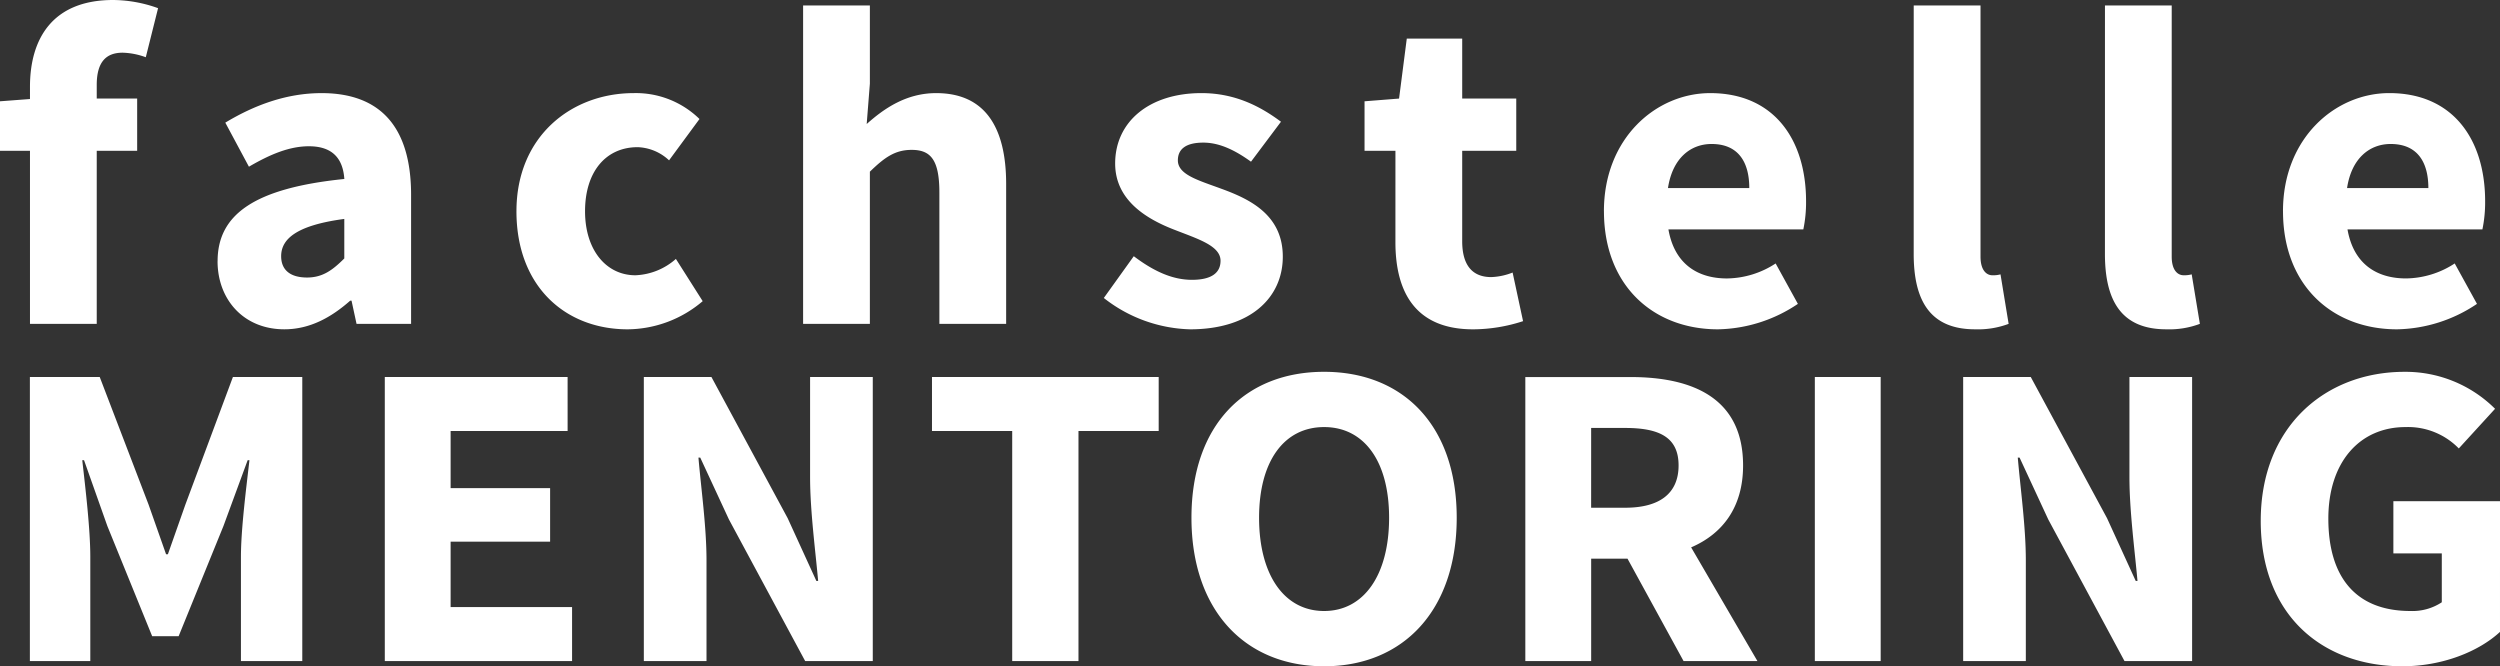
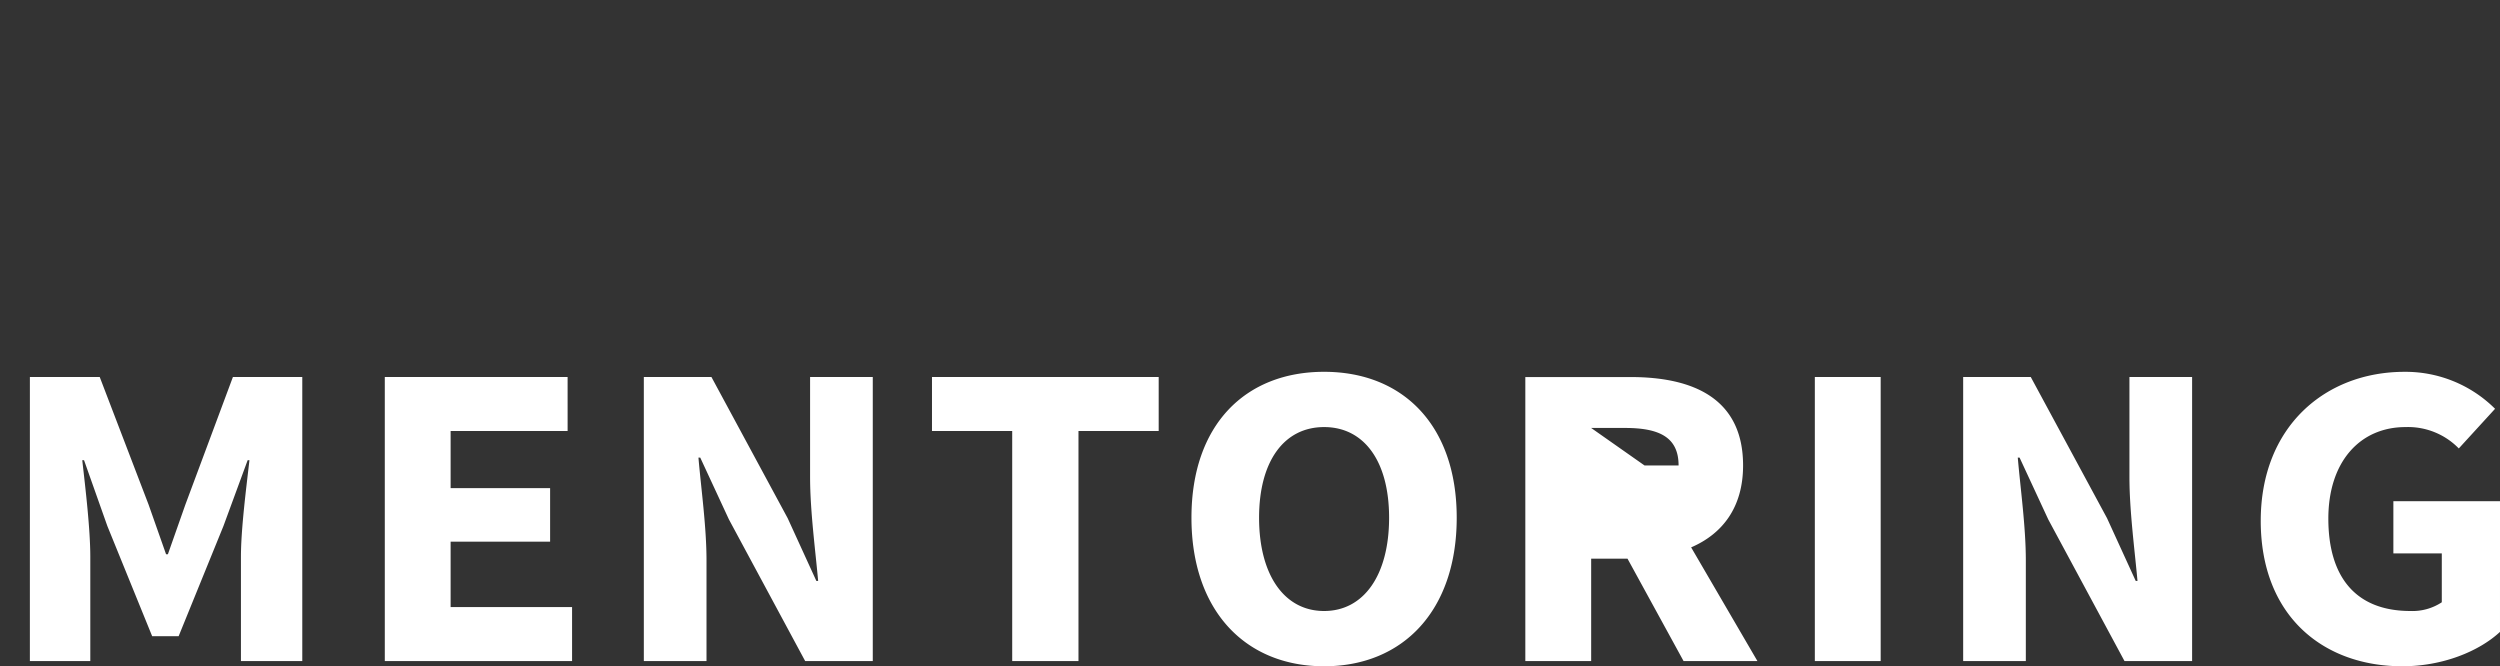
<svg xmlns="http://www.w3.org/2000/svg" viewBox="0 0 493.625 131.555">
  <rect x="0" y="0" width="493.625" height="131.555" fill="#333333" stroke="none" />
-   <path d="M463.427,37.131c.9-5.919,4.484-8.7,8.61-8.7,5.292,0,7.444,3.588,7.444,8.7ZM450.78,41.706c0,14.709,9.777,23.319,22.513,23.319A29.1,29.1,0,0,0,489.078,60l-4.395-7.983a17.918,17.918,0,0,1-9.6,2.96c-5.92,0-10.4-2.96-11.57-9.687h26.638a26.122,26.122,0,0,0,.538-5.561c0-12.108-6.279-21.346-18.925-21.346-10.673,0-20.988,8.879-20.988,23.32m-35.156,8.431c0,8.969,3.049,14.888,12.108,14.888a17.184,17.184,0,0,0,6.637-1.076l-1.614-9.776a5.551,5.551,0,0,1-1.615.179c-1.076,0-2.332-.9-2.332-3.677V1.076H415.624Zm-37.76,0c0,8.969,3.049,14.888,12.108,14.888a17.184,17.184,0,0,0,6.637-1.076L395,54.173a5.547,5.547,0,0,1-1.615.179c-1.076,0-2.332-.9-2.332-3.677V1.076H377.864ZM329.341,37.131c.9-5.919,4.485-8.7,8.611-8.7,5.291,0,7.444,3.588,7.444,8.7ZM316.7,41.706c0,14.709,9.776,23.319,22.512,23.319A29.1,29.1,0,0,0,354.993,60L350.6,52.02a17.921,17.921,0,0,1-9.6,2.96c-5.919,0-10.4-2.96-11.57-9.687h26.638a26.122,26.122,0,0,0,.538-5.561c0-12.108-6.278-21.346-18.924-21.346-10.674,0-20.988,8.879-20.988,23.32m-41.168,6.1c0,10.314,4.305,17.22,15.337,17.22a32.053,32.053,0,0,0,9.866-1.614l-2.063-9.6a12.608,12.608,0,0,1-4.215.9c-3.5,0-5.74-2.063-5.74-7.086V29.777h10.673V19.462H288.712V7.623H277.769l-1.524,11.839L269.428,20v9.776h6.1ZM217.948,58.837a28.715,28.715,0,0,0,17.041,6.188c11.929,0,18.3-6.278,18.3-14.35,0-8.162-6.368-11.3-12.019-13.364-4.574-1.7-8.7-2.781-8.7-5.651,0-2.242,1.615-3.5,5.023-3.5,3.139,0,6.188,1.435,9.417,3.767l5.92-7.892c-3.857-2.87-8.879-5.651-15.7-5.651-10.314,0-17.041,5.651-17.041,13.9,0,7.355,6.368,11.032,11.749,13.1,4.575,1.794,9.059,3.139,9.059,6.1,0,2.332-1.7,3.767-5.65,3.767-3.767,0-7.445-1.614-11.481-4.664Zm-59.375,5.112h13.184V33.9c2.87-2.781,4.933-4.306,8.252-4.306,3.767,0,5.471,1.974,5.471,8.431V63.949h13.184V36.324c0-11.121-4.126-17.938-13.812-17.938-6.009,0-10.4,3.139-13.723,6.1l.628-7.982V1.076H158.573Zm-56.6-22.243c0,14.8,9.6,23.319,21.974,23.319a23.087,23.087,0,0,0,14.8-5.561l-5.292-8.341a12.819,12.819,0,0,1-7.982,3.229c-5.74,0-9.956-4.933-9.956-12.646s4.036-12.647,10.4-12.647a9.522,9.522,0,0,1,6.189,2.6l6.009-8.162a17.963,17.963,0,0,0-13-5.112c-12.288,0-23.14,8.521-23.14,23.32m-46.46,8.879c0-3.408,3.05-6.1,12.467-7.355v7.8c-2.332,2.332-4.3,3.767-7.355,3.767-3.139,0-5.112-1.345-5.112-4.215m-12.557.987c0,7.534,5.113,13.453,13.185,13.453,5.023,0,9.238-2.332,13-5.65h.269l.987,4.574H81.17V38.477c0-13.633-6.279-20.091-17.669-20.091-7,0-13.364,2.422-19.015,5.83l4.664,8.7c4.305-2.511,8.072-4.036,11.839-4.036,4.754,0,6.727,2.511,7,6.458-17.579,1.793-25.024,6.906-25.024,16.234M31.212,1.614A26.6,26.6,0,0,0,22.333,0C10.314,0,5.919,7.713,5.919,17.13v2.422L0,20v9.776H5.919V63.949H19.1V29.777h7.982V19.462H19.1v-2.69c0-4.575,1.883-6.368,5.112-6.368a14.233,14.233,0,0,1,4.574.9Z" fill="#fff" />
-   <path d="M446.383,102.829c0,18.844,12.378,28.726,27.958,28.726,8.056,0,15.217-3.007,19.284-6.789V98.961H472.571v10.313h9.561v9.644a10.494,10.494,0,0,1-6.2,1.723c-10.8,0-16.2-6.716-16.2-18.242,0-11.272,6.285-18.072,15.227-18.072a13.988,13.988,0,0,1,10.53,4.219l7.161-7.829a25.048,25.048,0,0,0-17.867-7.3c-15.67,0-28.4,10.829-28.4,29.417m-58.756,27.694H400V110.656c0-6.628-1.059-14.113-1.59-20.307h.353l5.665,12.216,15.052,27.958h13.351V74.444H420.457V94.22c0,6.634,1.06,14.548,1.591,20.485H421.7l-5.665-12.389L400.978,74.444H387.627Zm-29.288,0h13V74.444h-13Zm-11.336,0-13.088-22.45c6.189-2.665,10.256-7.907,10.256-16.172,0-13.333-9.99-17.457-22.206-17.457H301.176v56.079h13V110.306h7.174l11.067,20.217ZM314.172,84.5H320.9c6.818,0,10.536,1.894,10.536,7.4s-3.718,8.351-10.536,8.351h-6.731Zm-52.73,36.142c-7.88,0-12.837-7.143-12.837-18.416,0-11.186,4.957-17.9,12.837-17.9s12.835,6.712,12.835,17.9c0,11.273-4.957,18.416-12.835,18.416m0,10.914c15.577,0,26.186-11,26.186-29.33,0-18.242-10.609-28.813-26.186-28.813S235.254,83.9,235.254,102.225s10.611,29.33,26.188,29.33m-61.583-1.032h13.086V85.1h15.838V74.444H184.02V85.1h15.839Zm-72.735,0H139.5V110.656c0-6.628-1.062-14.113-1.592-20.307h.353l5.665,12.216,15.052,27.958H172.33V74.444H159.952V94.22c0,6.634,1.06,14.548,1.591,20.485h-.353l-5.665-12.389-15.05-27.872H127.124Zm-51.146,0h36.977V119.866H88.974V106.951H108.62V96.382H88.974V85.1h23.1V74.444H75.978Zm-70.081,0H17.831V109.967c0-5.511-.972-13.682-1.59-19.1h.353l4.6,12.991,8.852,21.763H35.27l8.852-21.763L48.9,90.865h.353c-.619,5.42-1.68,13.591-1.68,19.1v20.561H59.686V74.444h-13.7L36.6,99.64l-3.453,9.806h-.355L29.339,99.64l-9.648-25.2H5.9Z" fill="#fff" />
+   <path d="M446.383,102.829c0,18.844,12.378,28.726,27.958,28.726,8.056,0,15.217-3.007,19.284-6.789V98.961H472.571v10.313h9.561v9.644a10.494,10.494,0,0,1-6.2,1.723c-10.8,0-16.2-6.716-16.2-18.242,0-11.272,6.285-18.072,15.227-18.072a13.988,13.988,0,0,1,10.53,4.219l7.161-7.829a25.048,25.048,0,0,0-17.867-7.3c-15.67,0-28.4,10.829-28.4,29.417m-58.756,27.694H400V110.656c0-6.628-1.059-14.113-1.59-20.307h.353l5.665,12.216,15.052,27.958h13.351V74.444H420.457V94.22c0,6.634,1.06,14.548,1.591,20.485H421.7l-5.665-12.389L400.978,74.444H387.627Zm-29.288,0h13V74.444h-13Zm-11.336,0-13.088-22.45c6.189-2.665,10.256-7.907,10.256-16.172,0-13.333-9.99-17.457-22.206-17.457H301.176v56.079h13V110.306h7.174l11.067,20.217ZM314.172,84.5H320.9c6.818,0,10.536,1.894,10.536,7.4h-6.731Zm-52.73,36.142c-7.88,0-12.837-7.143-12.837-18.416,0-11.186,4.957-17.9,12.837-17.9s12.835,6.712,12.835,17.9c0,11.273-4.957,18.416-12.835,18.416m0,10.914c15.577,0,26.186-11,26.186-29.33,0-18.242-10.609-28.813-26.186-28.813S235.254,83.9,235.254,102.225s10.611,29.33,26.188,29.33m-61.583-1.032h13.086V85.1h15.838V74.444H184.02V85.1h15.839Zm-72.735,0H139.5V110.656c0-6.628-1.062-14.113-1.592-20.307h.353l5.665,12.216,15.052,27.958H172.33V74.444H159.952V94.22c0,6.634,1.06,14.548,1.591,20.485h-.353l-5.665-12.389-15.05-27.872H127.124Zm-51.146,0h36.977V119.866H88.974V106.951H108.62V96.382H88.974V85.1h23.1V74.444H75.978Zm-70.081,0H17.831V109.967c0-5.511-.972-13.682-1.59-19.1h.353l4.6,12.991,8.852,21.763H35.27l8.852-21.763L48.9,90.865h.353c-.619,5.42-1.68,13.591-1.68,19.1v20.561H59.686V74.444h-13.7L36.6,99.64l-3.453,9.806h-.355L29.339,99.64l-9.648-25.2H5.9Z" fill="#fff" />
</svg>